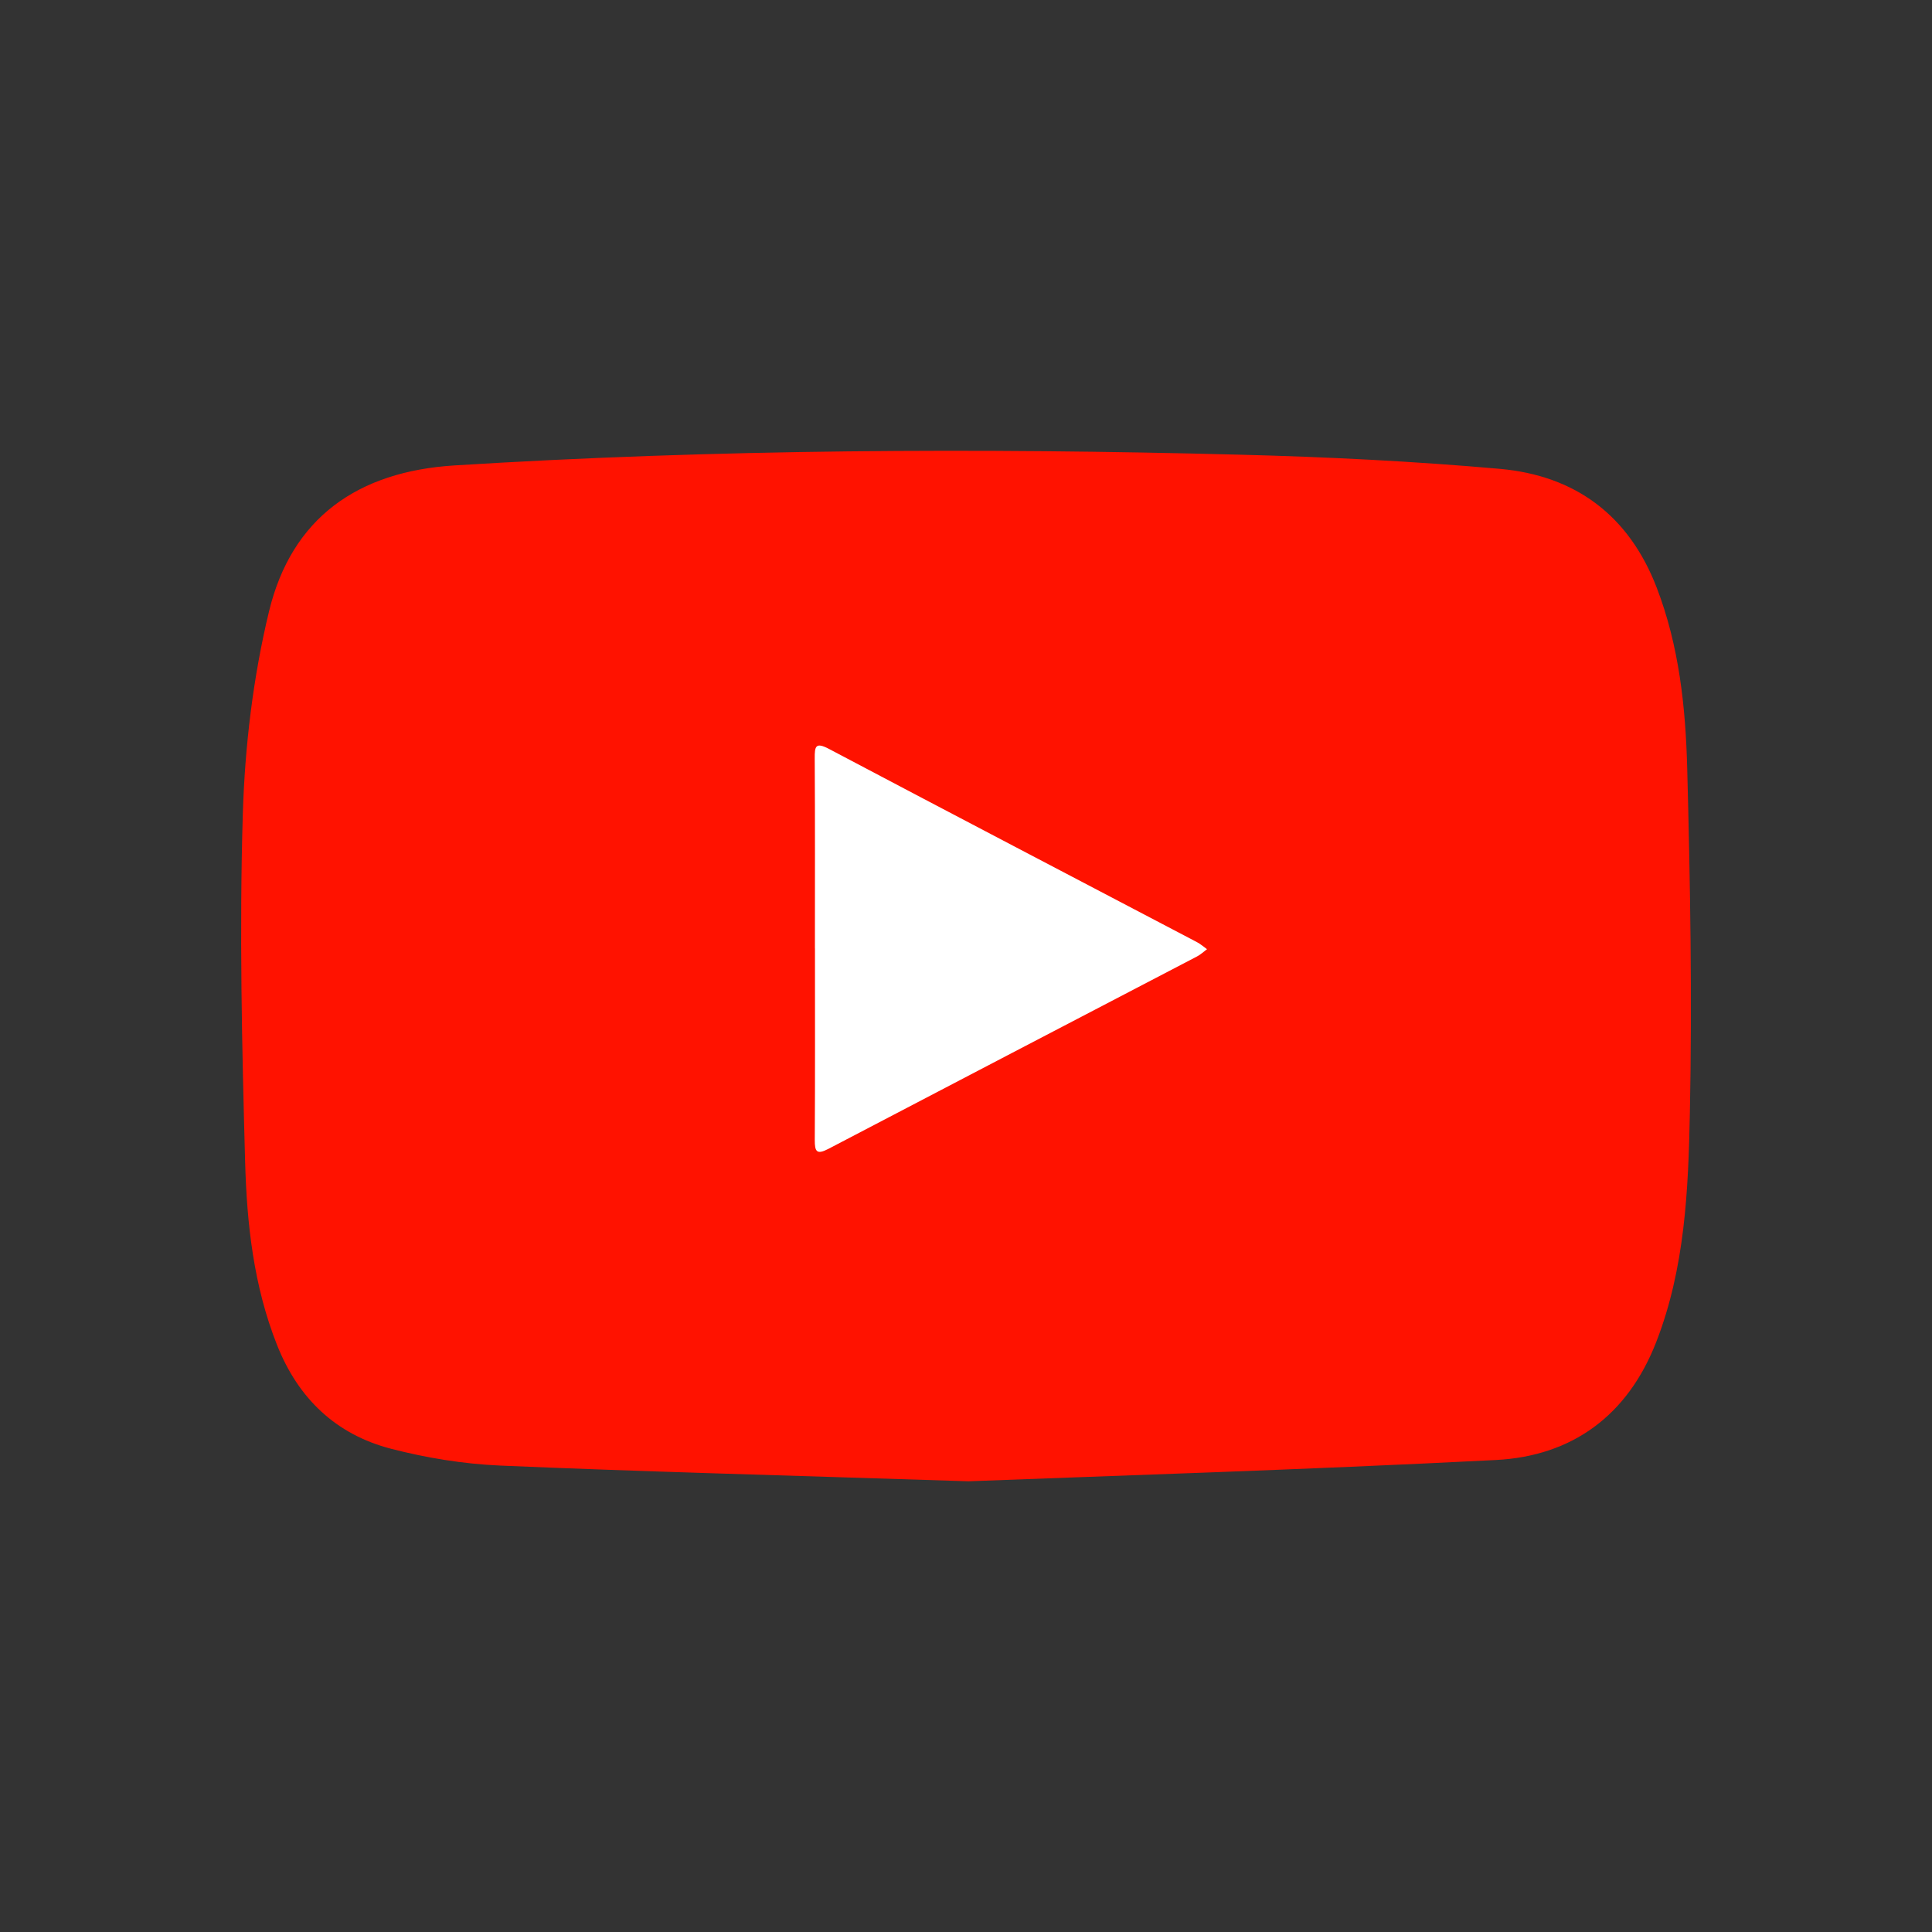
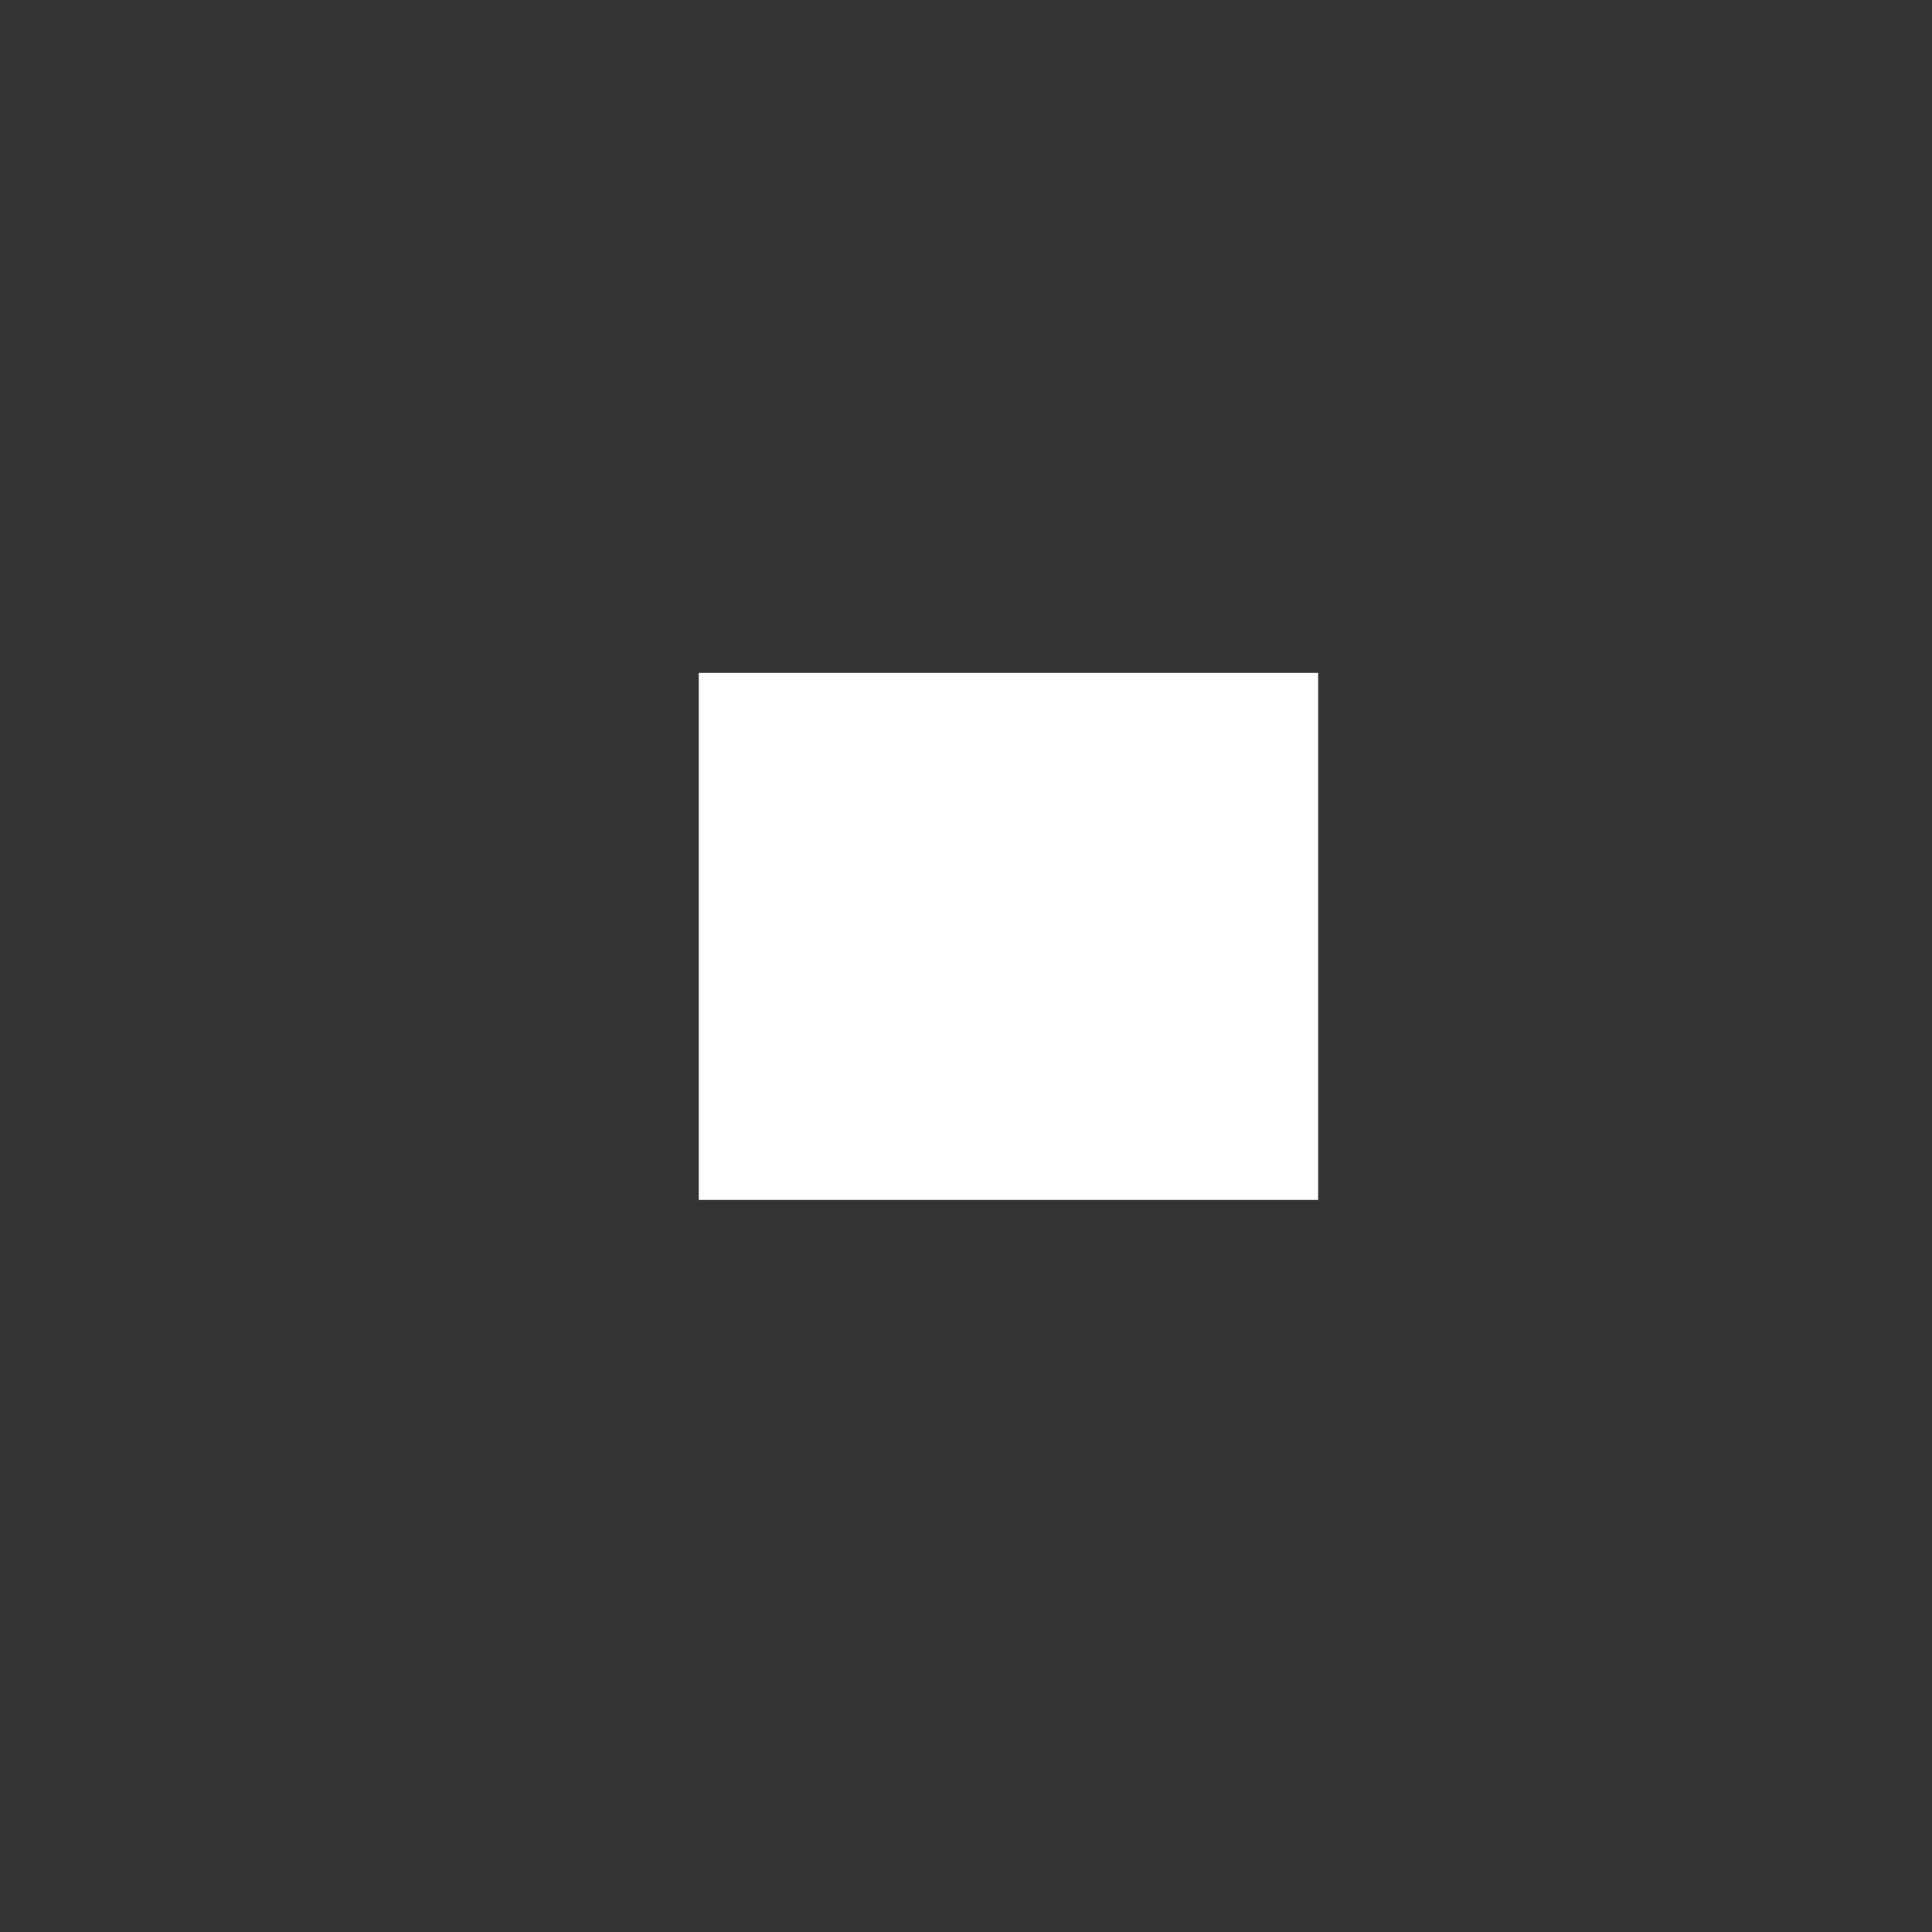
<svg xmlns="http://www.w3.org/2000/svg" id="Ebene_1" viewBox="0 0 400 400">
  <rect x="0" y="0" width="400" height="400" fill="#333333" stroke="none" />
  <defs>
    <style>.cls-1{fill:#fff;}.cls-2{fill:#ff1200;}</style>
  </defs>
  <rect class="cls-1" x="144.67" y="139.32" width="128.24" height="109.12" />
-   <path class="cls-2" d="M200.37,306.68c-39.78-1.29-68.31-2.02-96.82-3.25-7.58-.33-15.24-1.58-22.59-3.48-11.41-2.96-19.21-10.4-23.6-21.48-4.85-12.23-6.26-25.08-6.61-37.96-.66-23.96-1.2-47.96-.48-71.91,.42-14.07,2.13-28.36,5.43-42.03,4.69-19.38,18.39-28.97,38.41-30.21,54.19-3.38,108.42-3.63,162.66-2.22,17.93,.46,35.88,1.35,53.74,2.93,15.62,1.38,26.74,9.61,32.5,24.61,4.64,12.08,5.98,24.75,6.31,37.43,.63,23.77,1.03,47.56,.55,71.32-.32,15.98-1.02,32.12-6.95,47.38-5.89,15.17-17.33,23.66-33.24,24.47-40.14,2.05-80.33,3.29-109.3,4.41Zm-31.64-110.33c0,13.21,.04,26.42-.04,39.63-.02,2.49,.41,3.14,2.86,1.86,25.41-13.31,50.85-26.54,76.27-39.81,.75-.39,1.39-1,2.08-1.51-.7-.5-1.35-1.08-2.1-1.47-25.4-13.33-50.82-26.6-76.18-40-2.77-1.46-2.96-.52-2.94,1.95,.08,13.11,.04,26.23,.04,39.34Z" />
</svg>